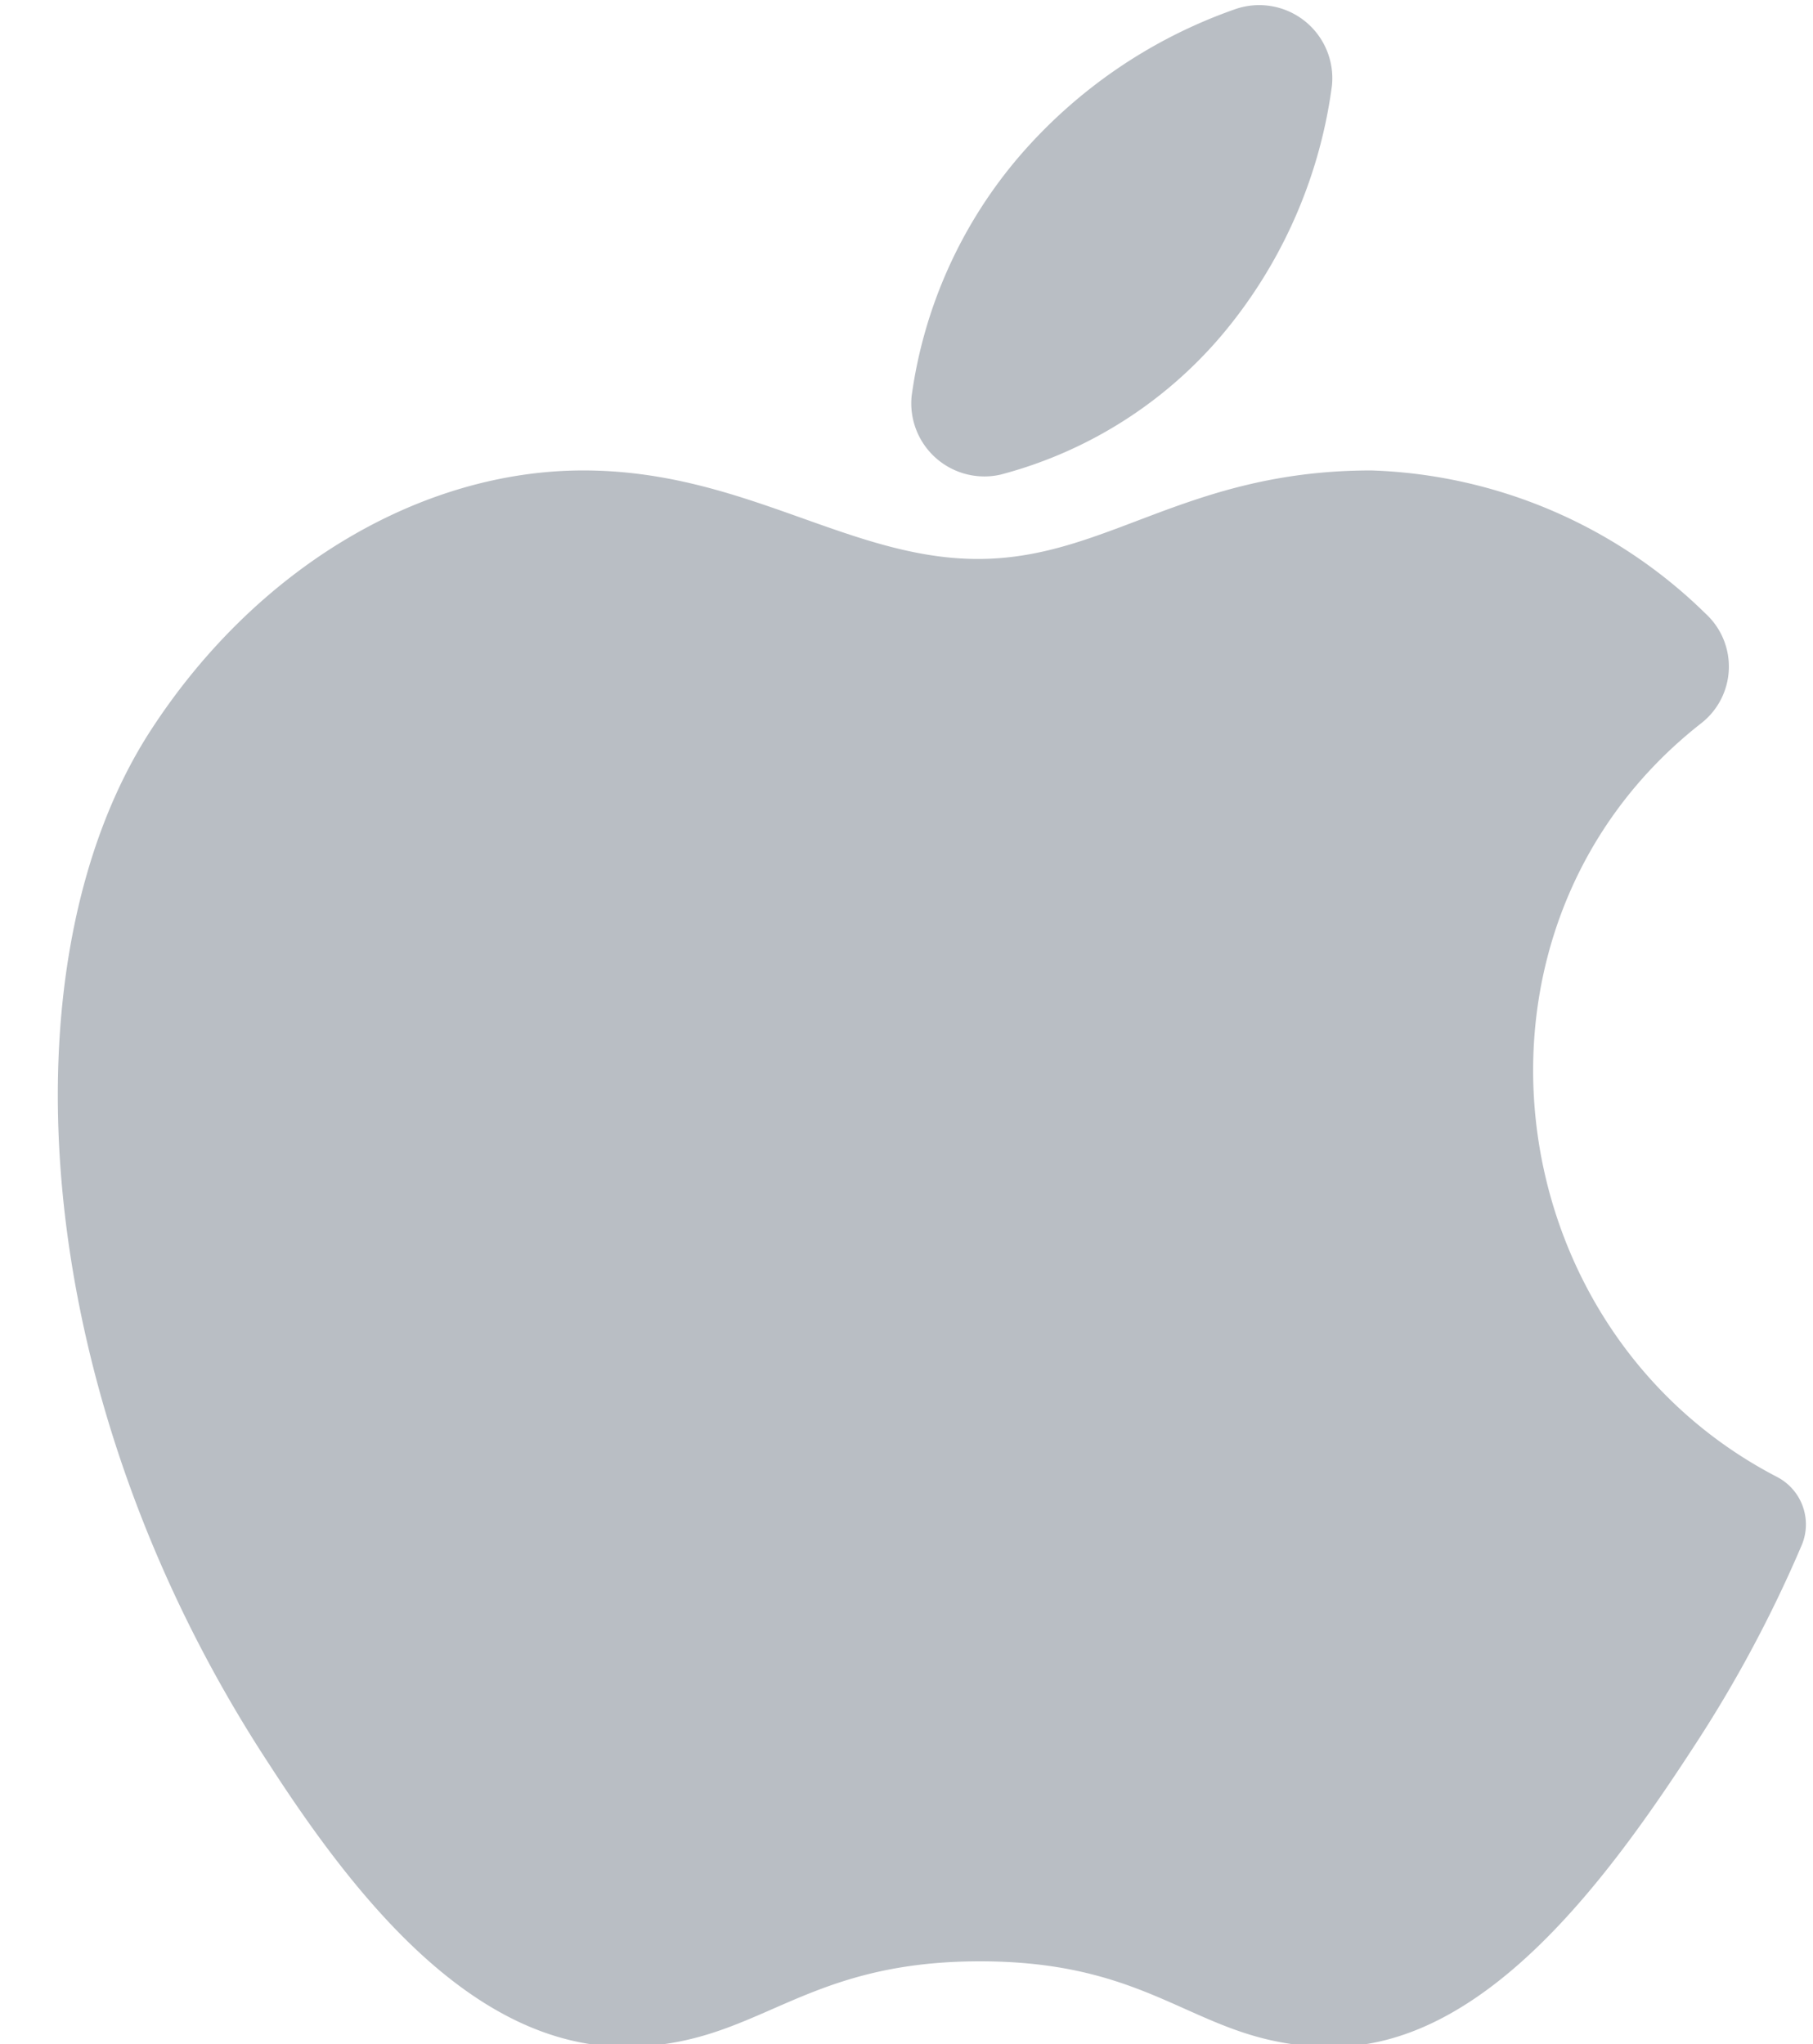
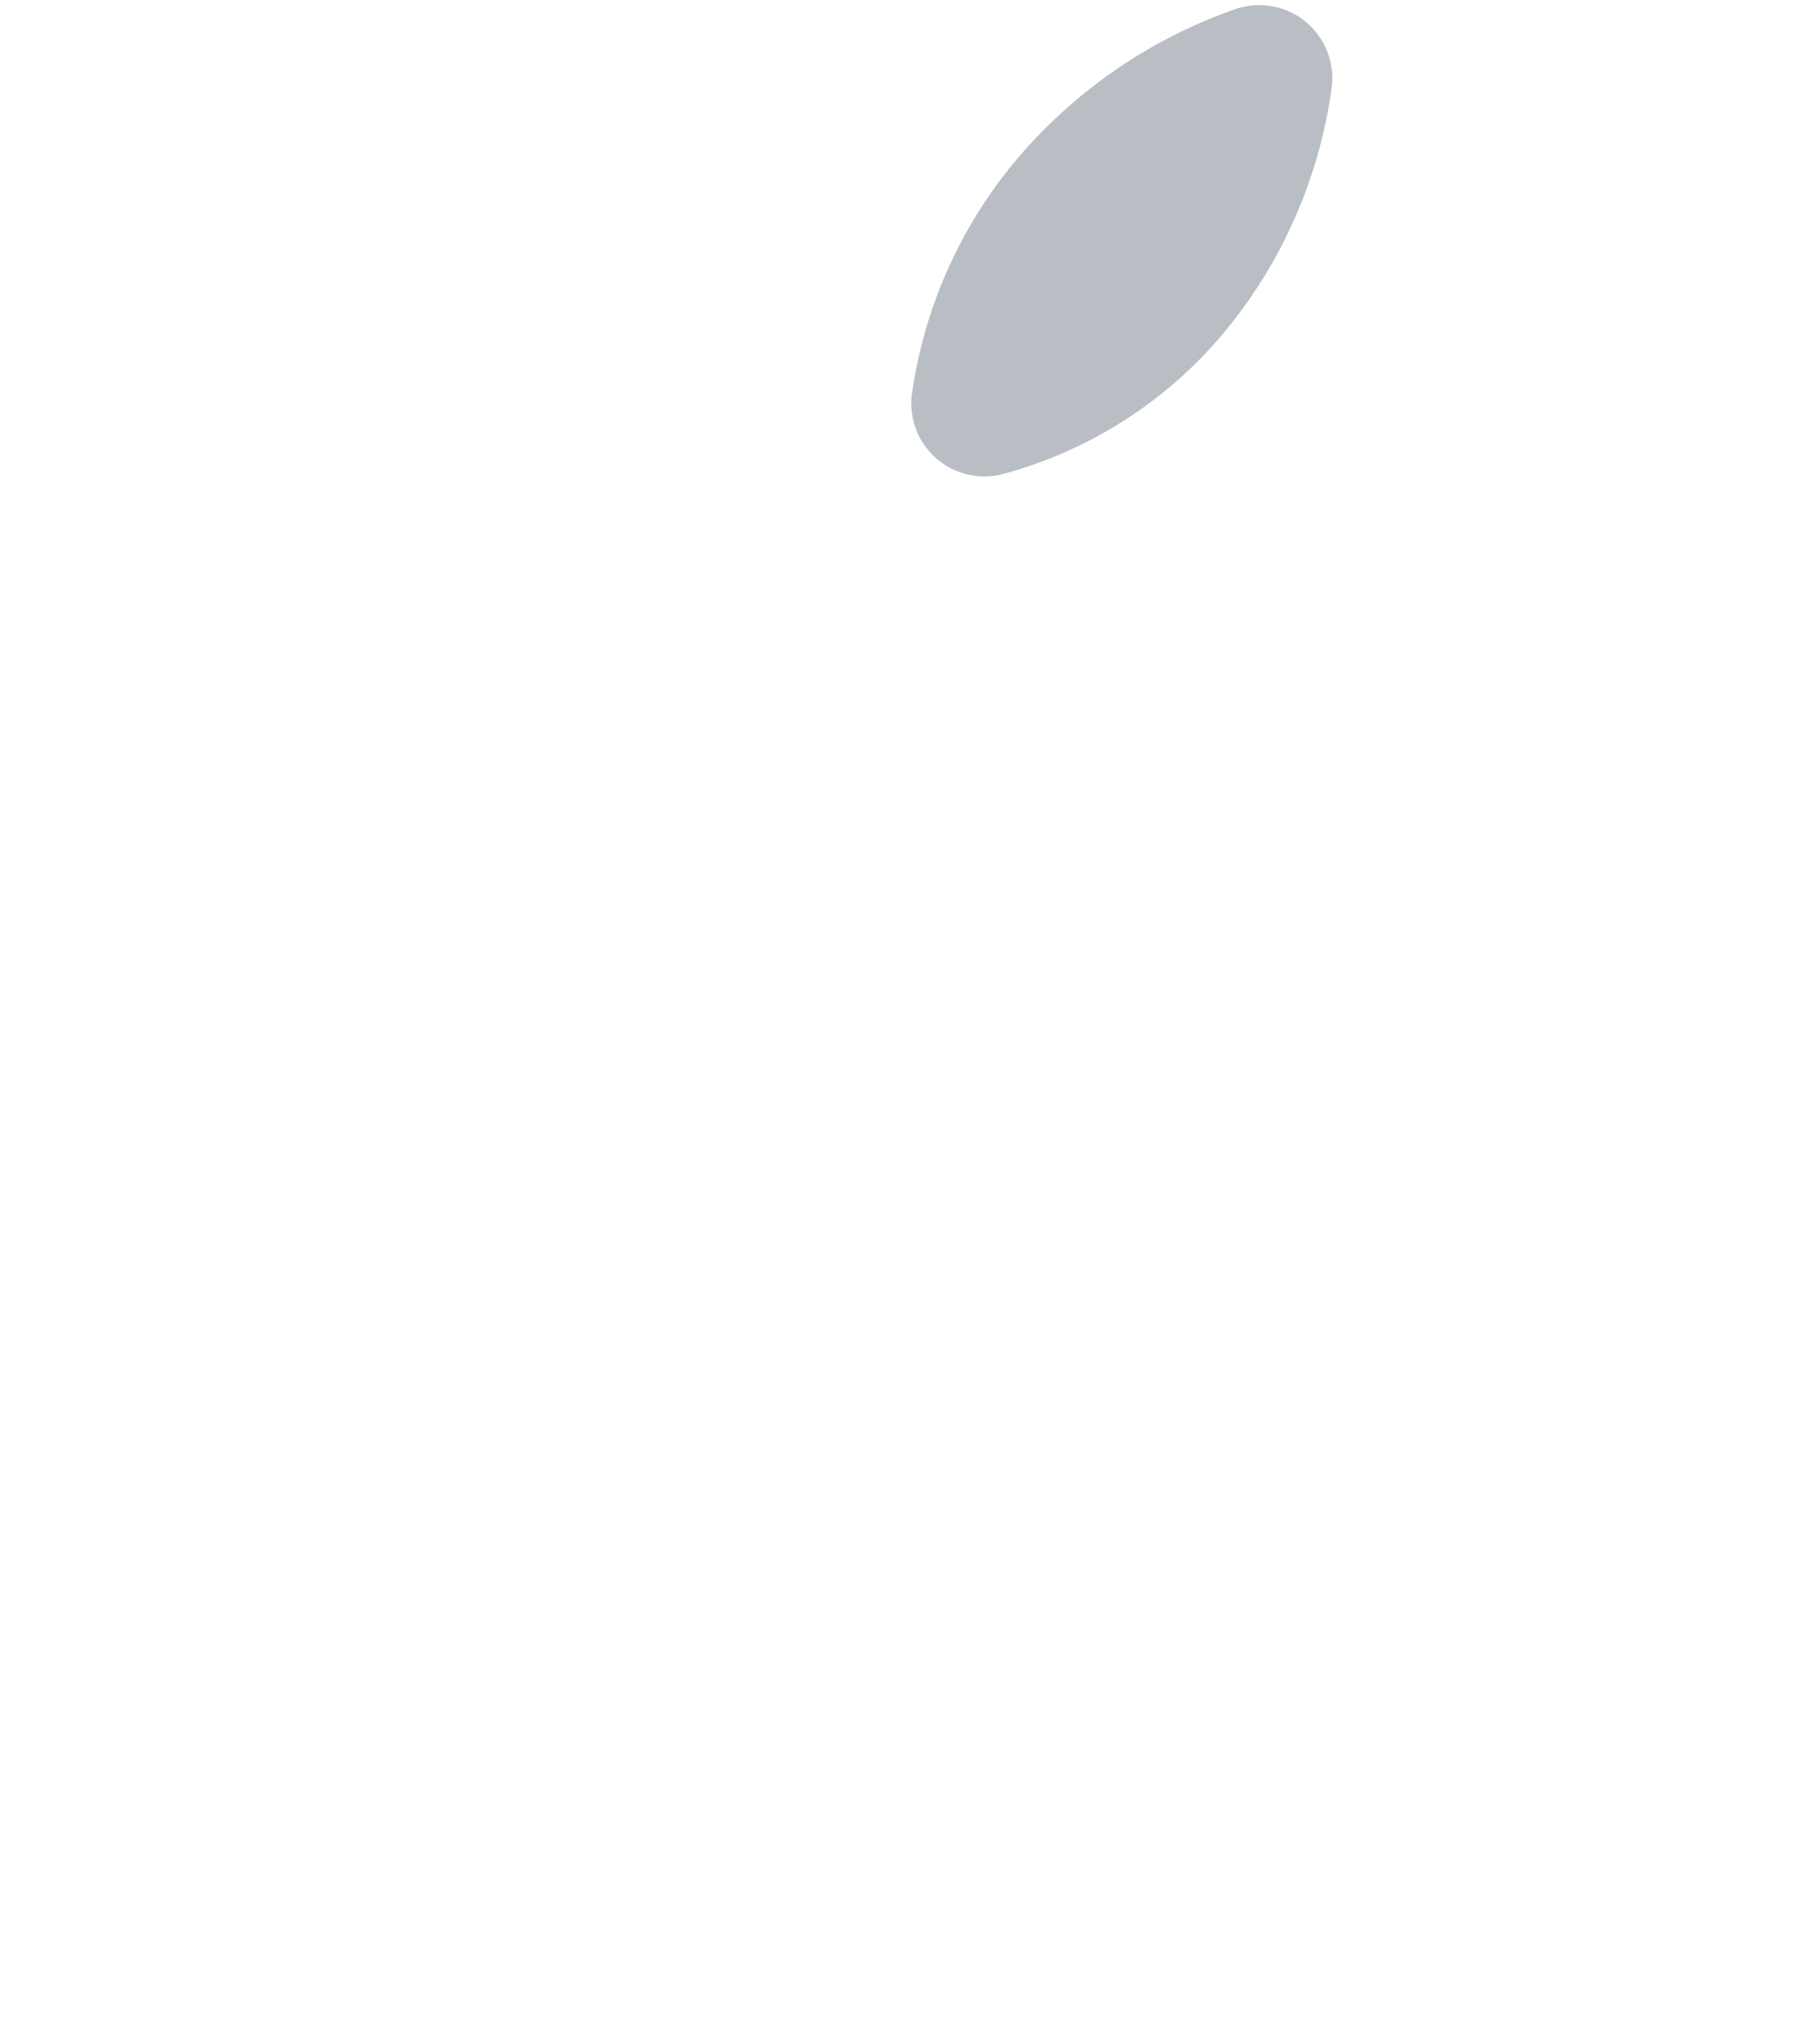
<svg xmlns="http://www.w3.org/2000/svg" fill="#000000" height="47.8" preserveAspectRatio="xMidYMid meet" version="1" viewBox="10.2 8.0 42.4 47.8" width="42.4" zoomAndPan="magnify">
  <g fill="#b9bec4" fill-rule="evenodd" id="change1_1">
-     <path d="m51.77 42.54c-6.65-3.44-7.83-12.91-1.77-17.64a1.68 1.68 0 0 0 .09-2.55 11.7 11.7 0 0 0 -7.82-3.35c-4.35 0-6.18 2.07-9.2 2.07s-5.47-2.07-9.23-2.07-7.62 2.24-10.11 6.07c-3.51 5.4-2.91 15.54 2.77 24.19 2 3.09 4.74 6.57 8.29 6.6 3.15 0 4.05-2 8.33-2s5.08 2 8.24 2c3.55 0 6.41-3.88 8.44-7a30.19 30.19 0 0 0 2.54-4.74 1.25 1.25 0 0 0 -.57-1.58z" fill="inherit" />
    <path d="m33.59 19.1a10.16 10.16 0 0 0 5.41-3.54 11.37 11.37 0 0 0 2.35-5.56 1.71 1.71 0 0 0 -2.25-1.79 11.8 11.8 0 0 0 -5.1 3.49 10.89 10.89 0 0 0 -2.48 5.56 1.71 1.71 0 0 0 2.07 1.84z" fill="inherit" />
  </g>
</svg>